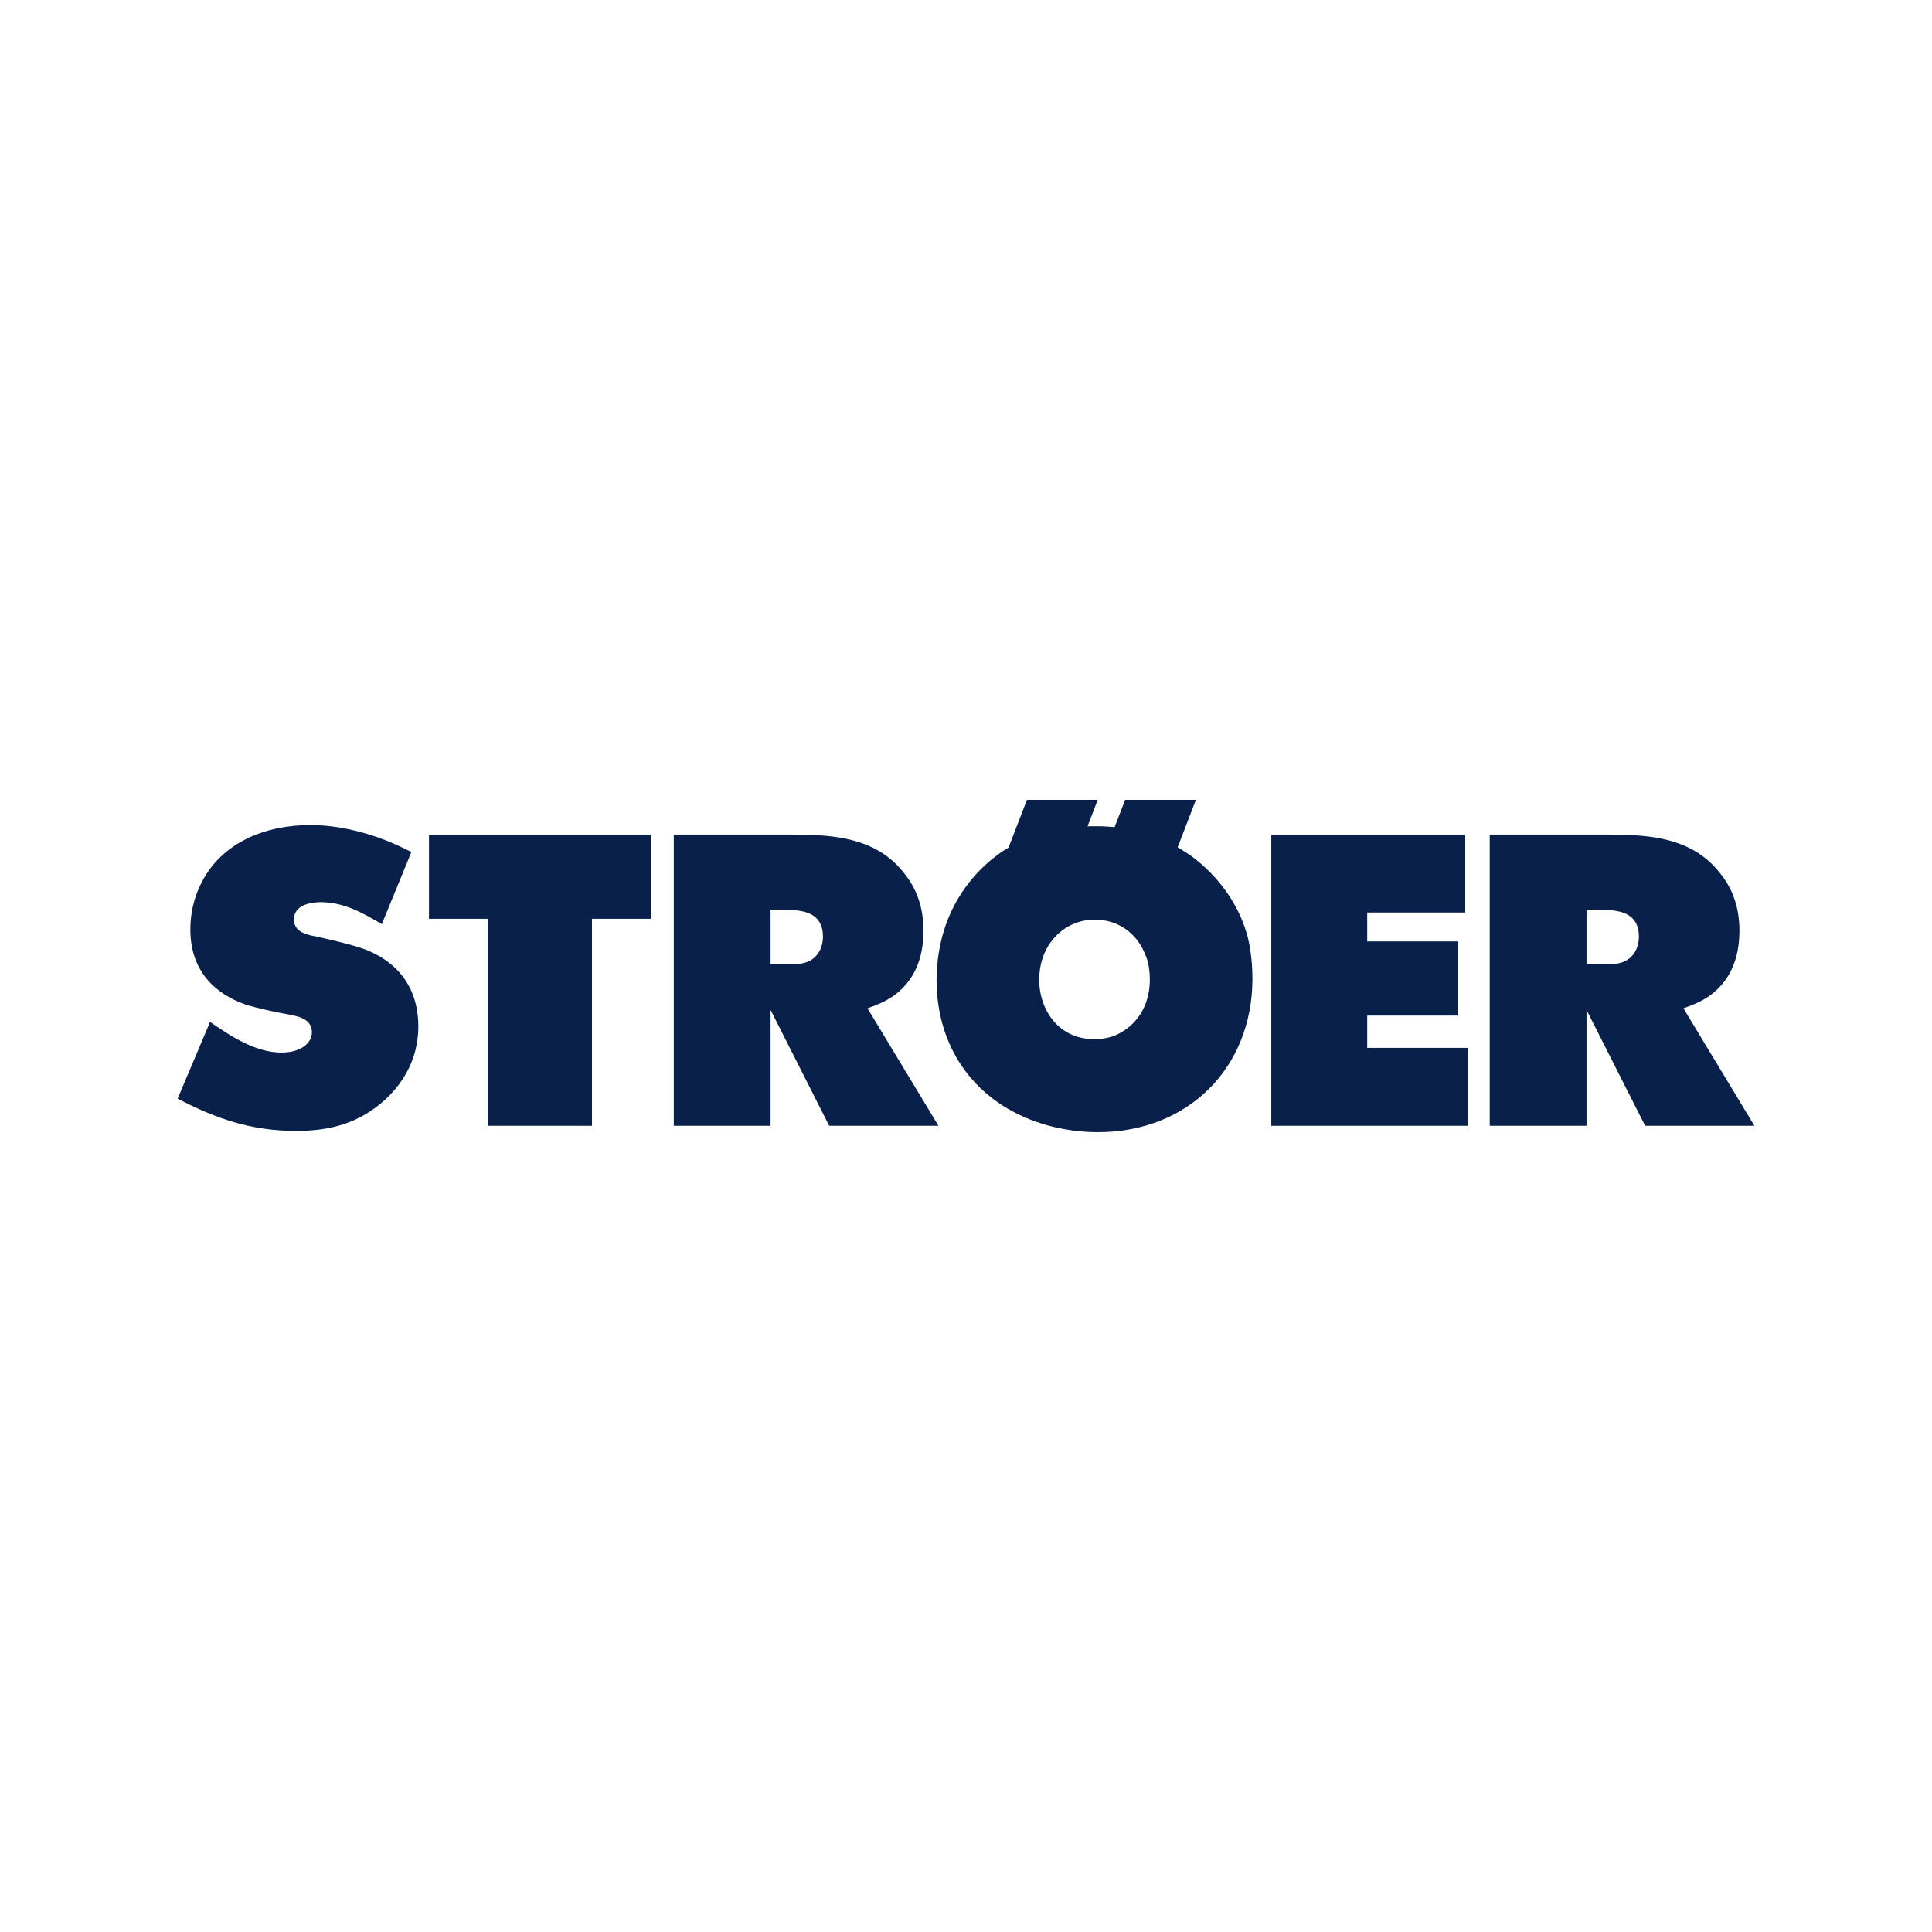
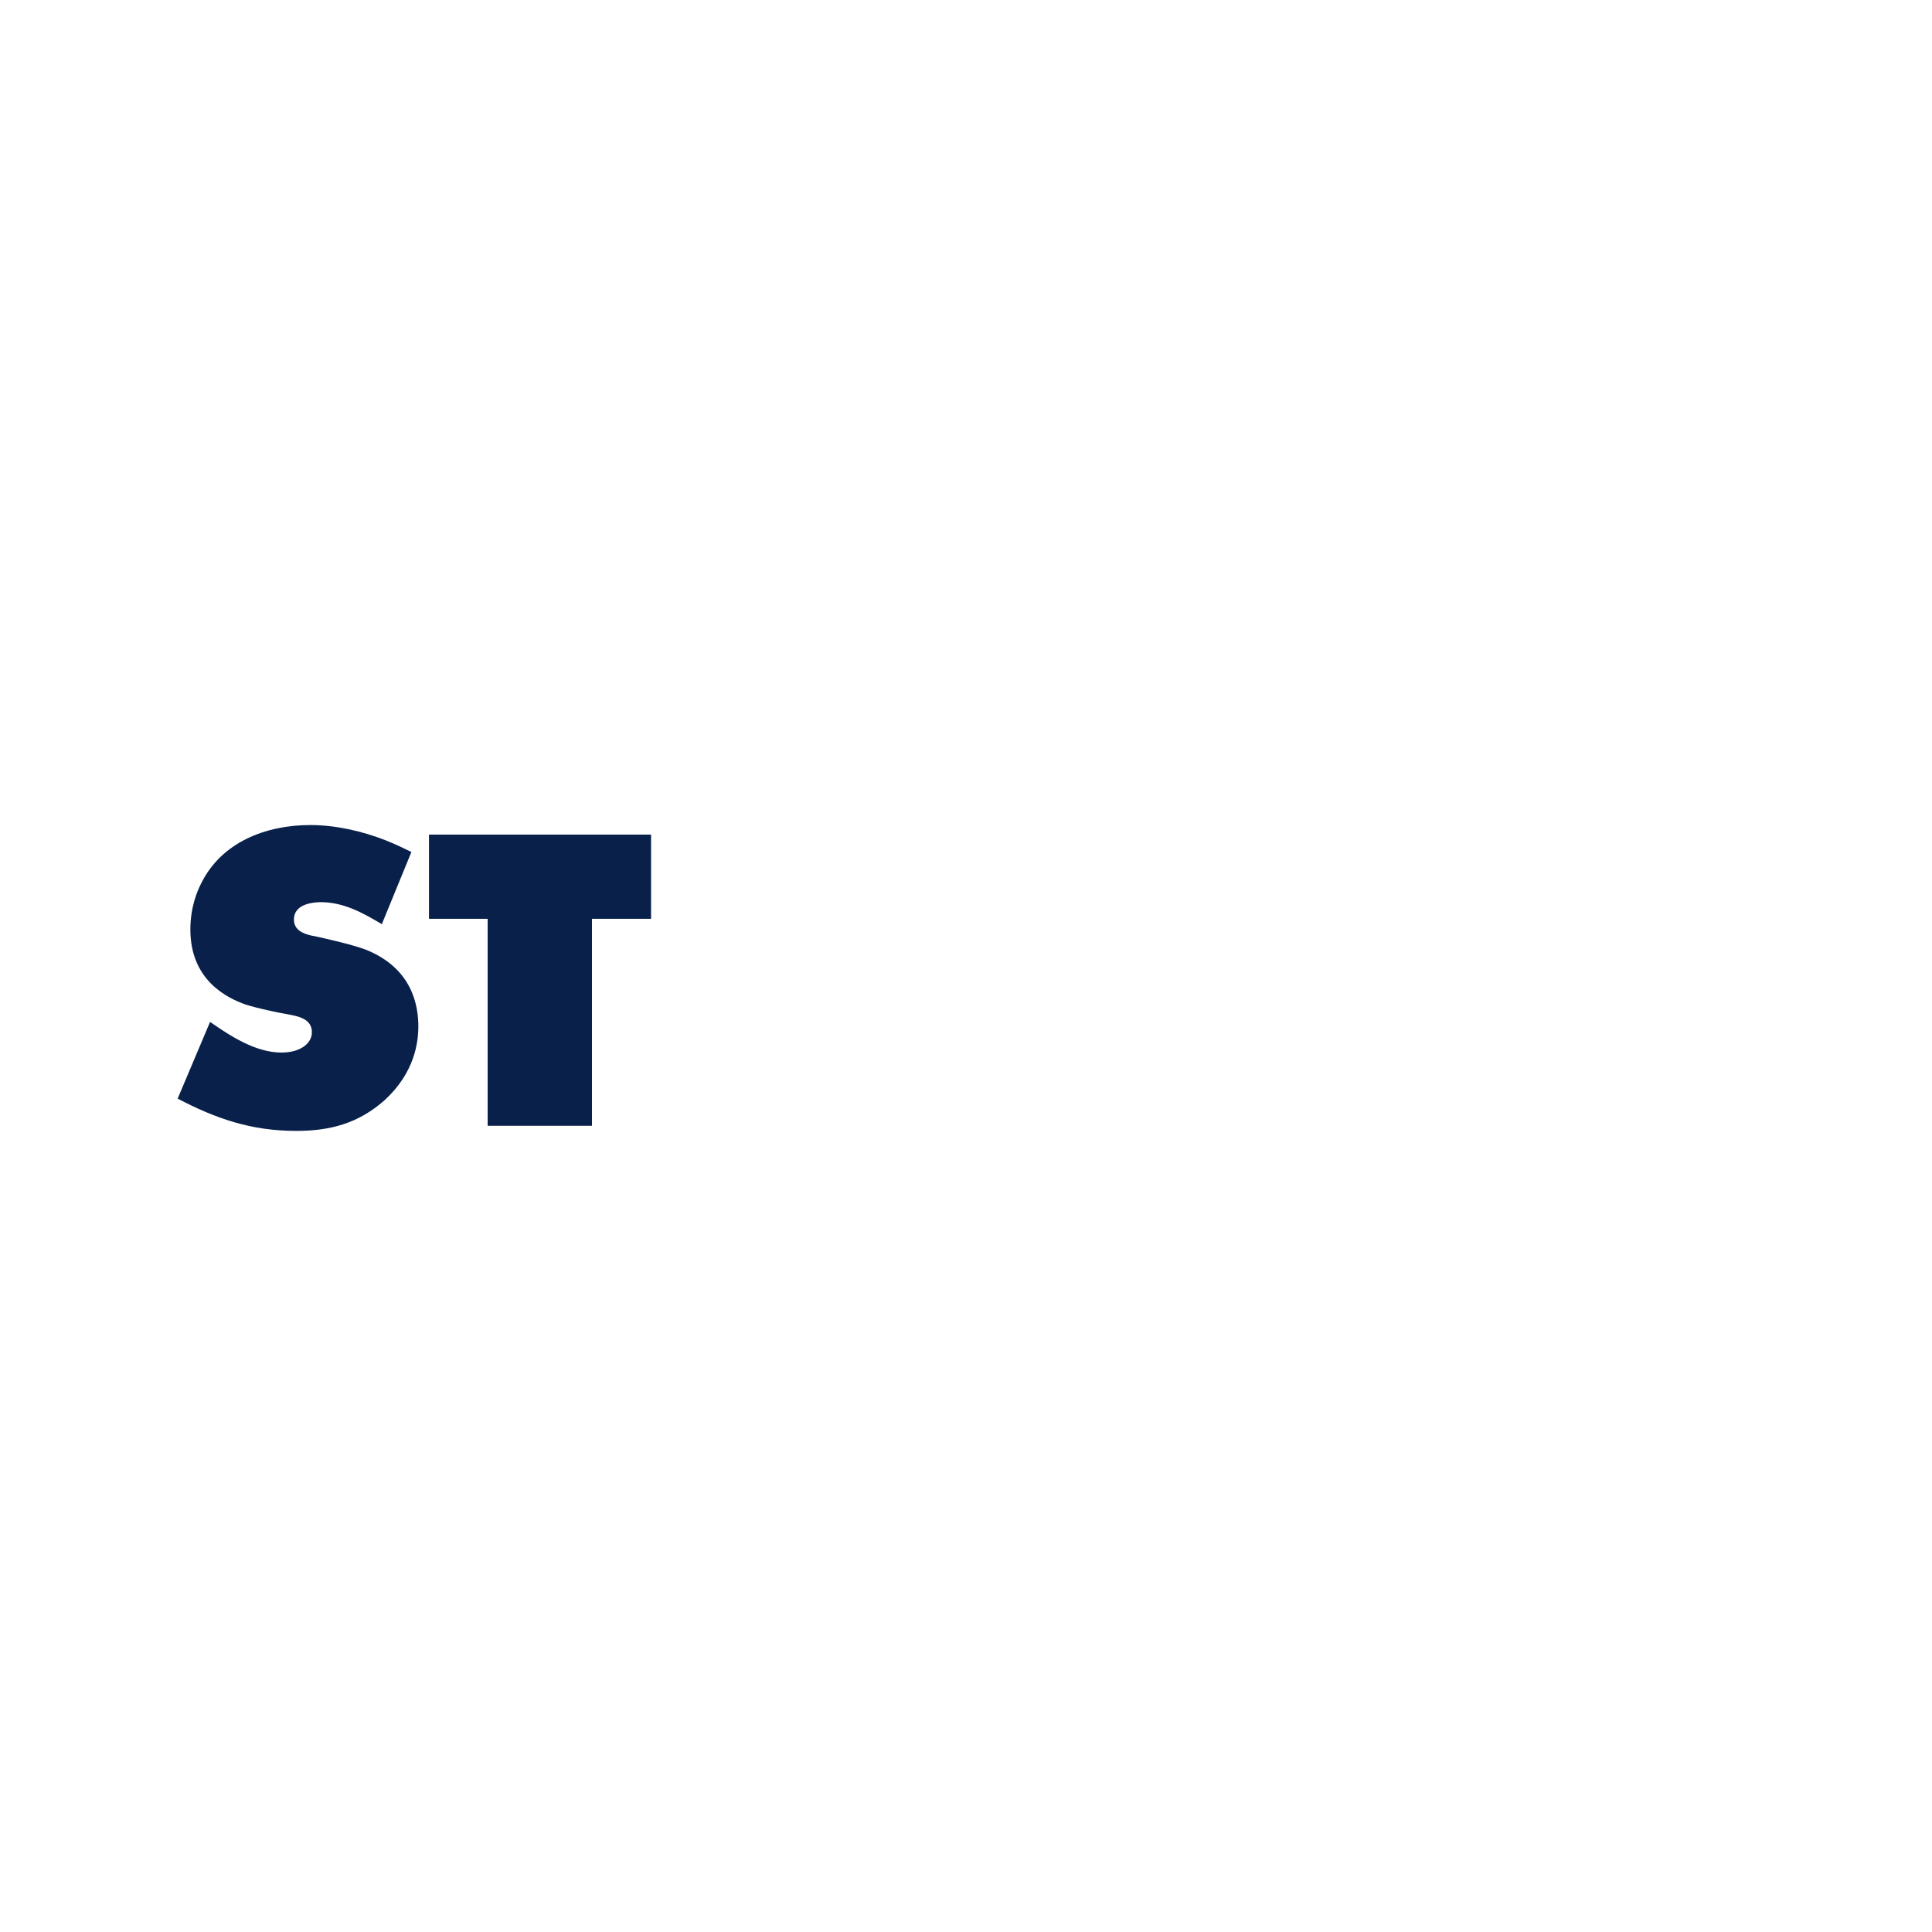
<svg xmlns="http://www.w3.org/2000/svg" id="Partner_Logos" data-name="Partner Logos" width="544" height="544" viewBox="0 0 544 544">
-   <path d="M301.35,260.57c2.96-1.48,5.54-1.6,6.77-1.6,6.66-.12,12.08,3.82,14.41,9.96.51,1.14,1.23,3.46,1.23,6.85,0,9.53-5.88,13.96-9.1,15.45-1.27.63-3.36,1.36-6.65,1.36-9.53,0-15.28-7.7-15.4-16.57,0-9.28,5.51-13.84,8.74-15.45h0ZM289.16,225.21l-5.19,13.46-1.22.74c-4.64,3.02-14.28,10.79-17.76,25.55-1.16,4.89-1.28,9.19-1.28,10.94,0,18.61,10.22,33.58,27.76,39.85,7.81,2.8,14.56,3.03,17.71,3.03,25.25,0,43.47-18,43.47-43.24,0-5.37-.82-9.67-1.28-11.52-3.48-13.35-13.12-21.13-16.95-23.68l-2.82-1.78,5.14-13.35h-19.93l-2.97,7.7c-2.02-.2-4.04-.3-6.07-.25h-1.54s2.86-7.45,2.86-7.45h-19.93Z" fill="#08204a" />
-   <path d="M446.72,271.57v-15.34h4.66c4.9,0,10.09.96,10.09,7.49,0,2.28-.76,3.81-1.29,4.61-2.11,3.16-5.66,3.24-8.68,3.24h-4.78ZM453.27,235h-33.8v81.99h27.25v-32.63l16.51,32.63h30.77l-19.99-33.08c2.79-1.01,4.85-1.8,7.32-3.5,3.64-2.62,8.45-7.74,8.45-18.34,0-8.42-3.22-13.36-5.29-16-5.85-7.69-14.37-10.25-23.84-10.84-2.46-.23-4.93-.23-7.38-.23h0Z" fill="#08204a" />
-   <path d="M216.97,271.57v-15.34h4.66c4.9,0,10.09.96,10.09,7.49,0,2.28-.76,3.81-1.29,4.61-2.11,3.16-5.67,3.24-8.68,3.24h-4.78ZM223.52,235h-33.8v81.99h27.25v-32.63l16.51,32.63h30.77l-19.99-33.08c2.79-1.01,4.85-1.8,7.32-3.5,3.64-2.62,8.45-7.74,8.45-18.34,0-8.42-3.22-13.36-5.29-16-5.85-7.69-14.37-10.25-23.84-10.84-2.46-.23-4.93-.23-7.38-.23h0Z" fill="#08204a" />
  <polygon points="120.79 235 120.79 258.71 137.31 258.71 137.31 316.99 166.68 316.99 166.68 258.71 183.32 258.71 183.32 235 120.79 235 120.79 235" fill="#08204a" />
-   <polygon points="357.96 316.99 413.4 316.99 413.4 295.05 384.97 295.05 384.97 285.96 410.45 285.96 410.45 265.08 384.97 265.08 384.97 256.94 412.58 256.94 412.58 235 357.96 235 357.96 316.99 357.96 316.99" fill="#08204a" />
  <path d="M108.38,236.53c-6.46-2.53-14.01-4.22-20.98-4.22-12.49,0-25.05,4.78-30.8,16.51-1.04,2.07-3,6.57-3,12.92,0,14.43,10.59,19.35,15.49,21.09,3.28,1.05,8.67,2.22,12.18,2.81l1.92.41c2.35.58,4.63,1.71,4.63,4.6,0,3.14-3.23,5.72-8.55,5.72-7.38,0-14.49-4.72-20.12-8.63l-9.13,21.6c10.88,5.7,20.82,9.09,33.38,9.09,9.79,0,17.64-2.21,24.93-8.68,8.43-7.74,9.46-16.26,9.46-20.75,0-5.55-1.48-16.4-15.03-21.69-3.52-1.29-9.6-2.69-13.24-3.51l-1.98-.4c-2.31-.54-4.78-1.6-4.78-4.48,0-3.19,2.84-4.78,7.48-4.9,6.55,0,11.96,3.04,17.27,6.2l8.33-20.32c-1.83-.88-4.29-2.13-7.44-3.36h0Z" fill="#08204a" />
</svg>